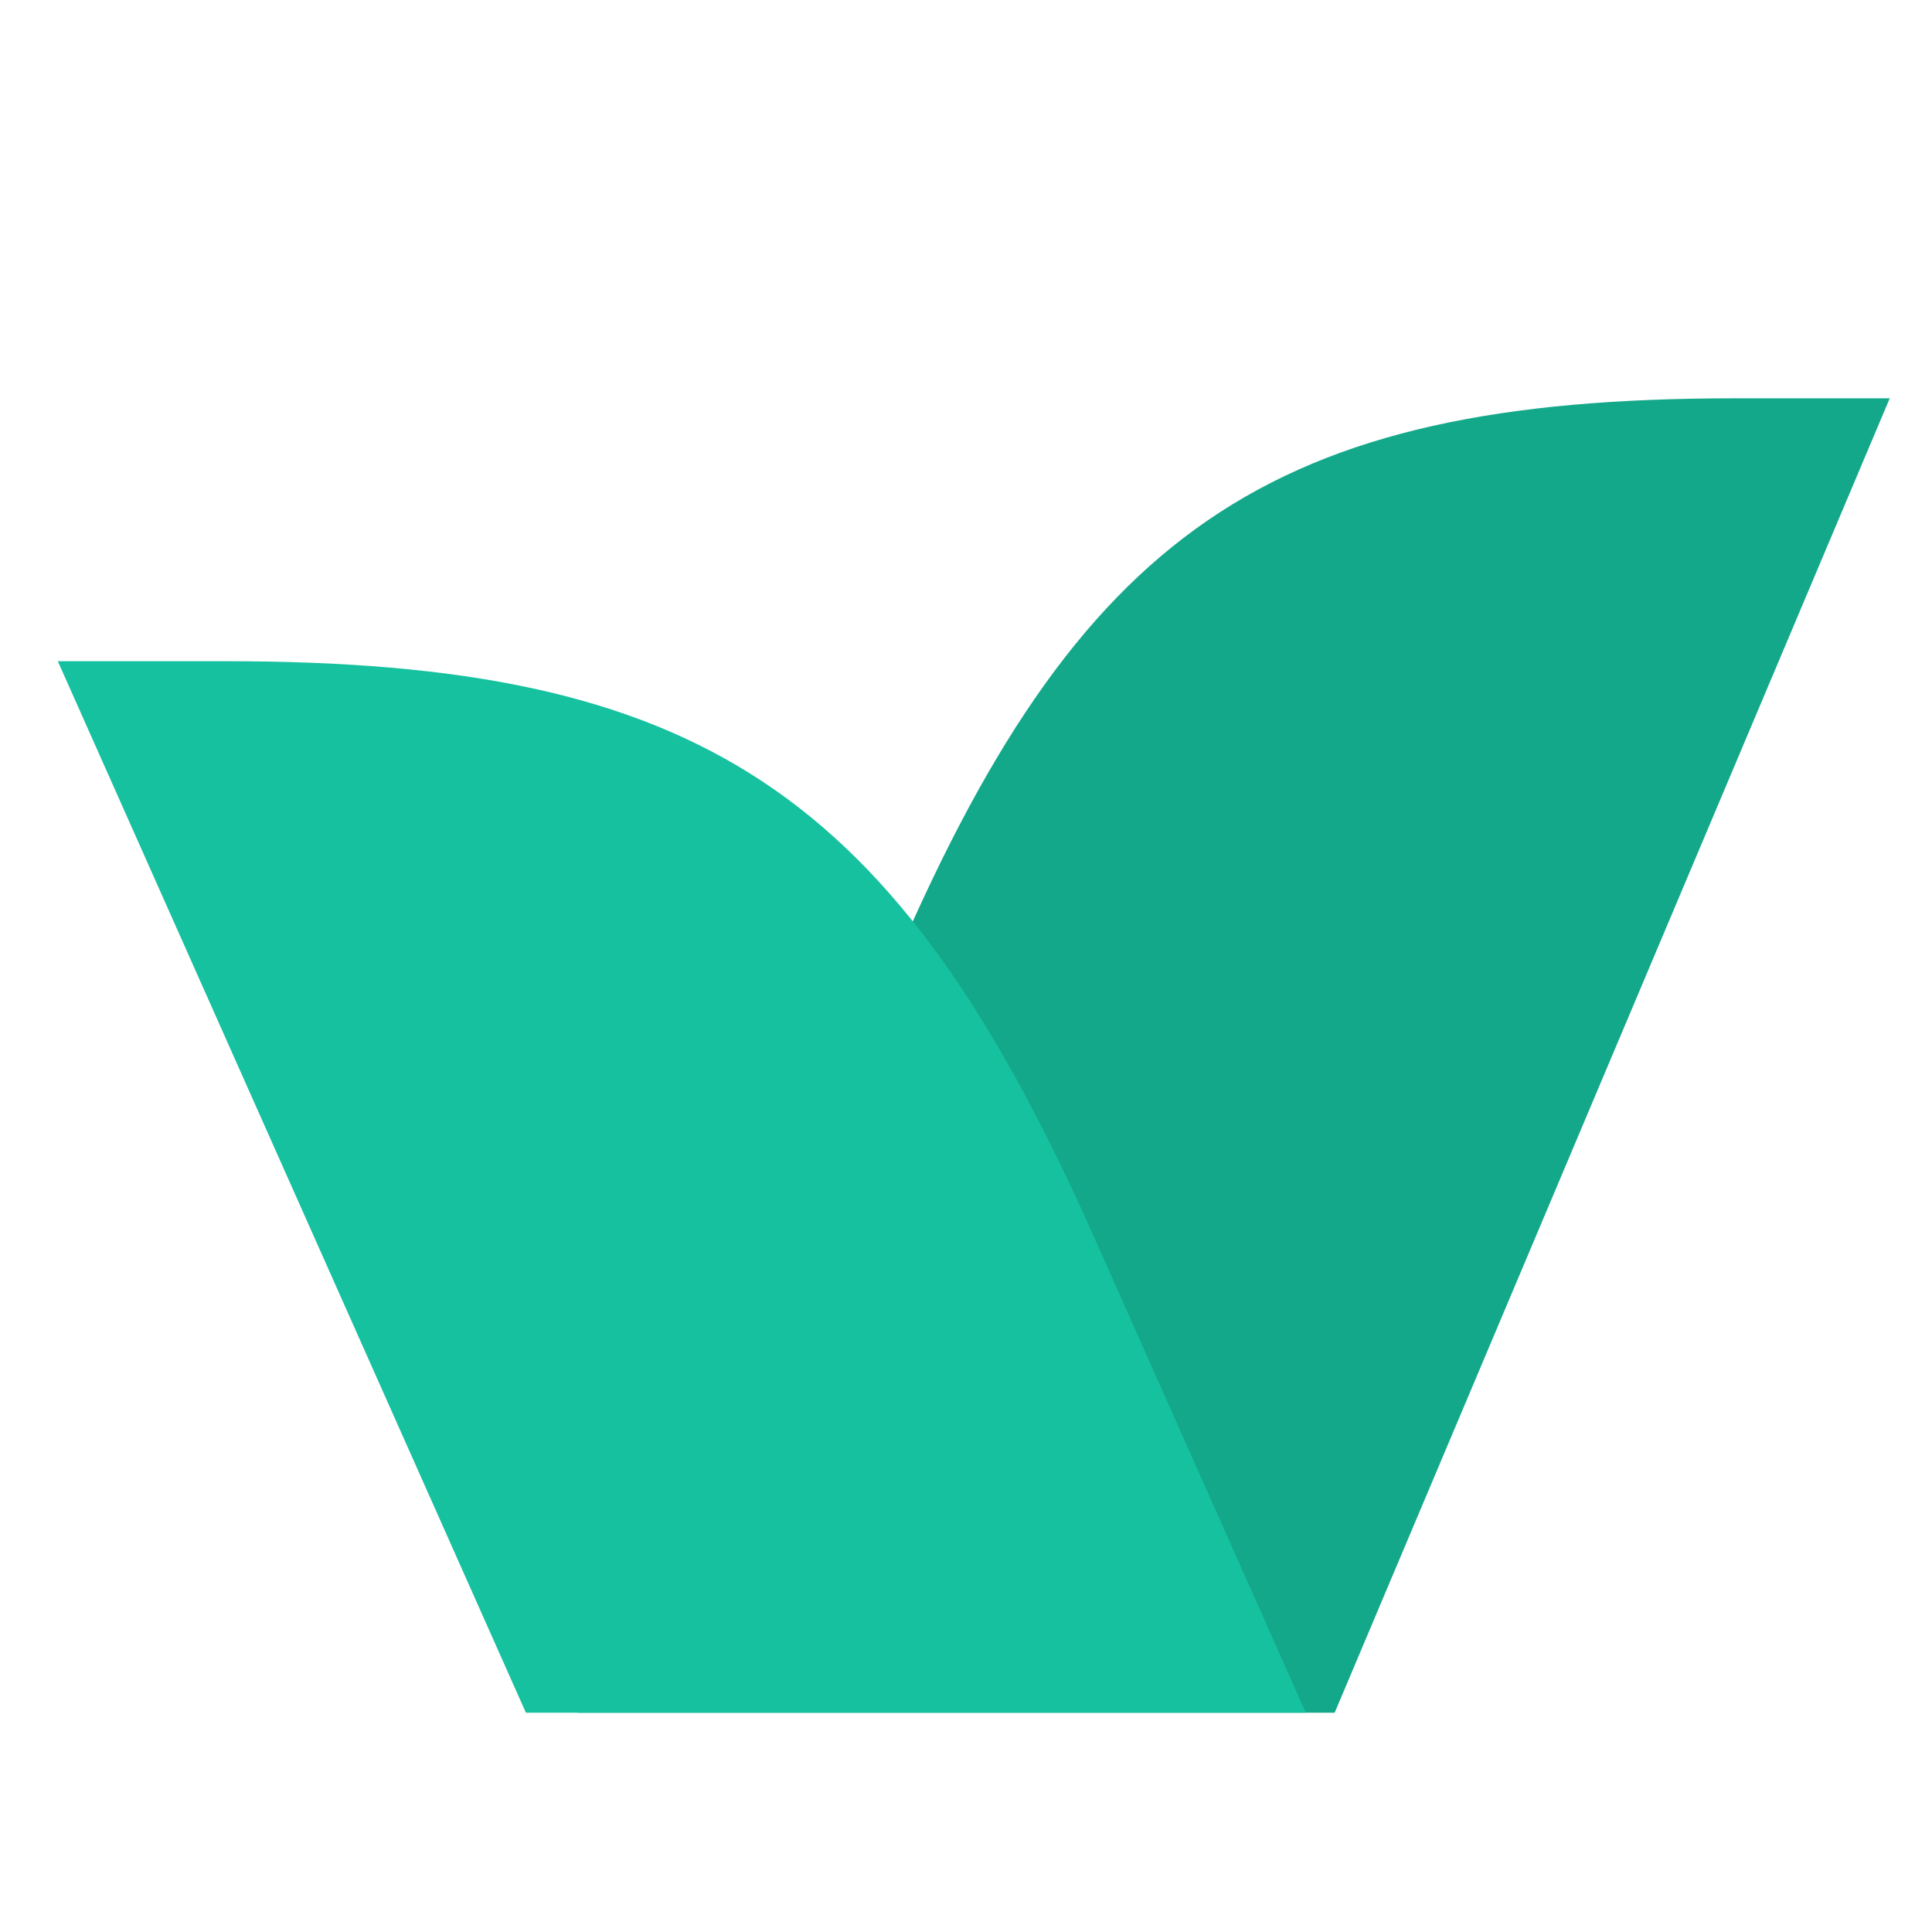
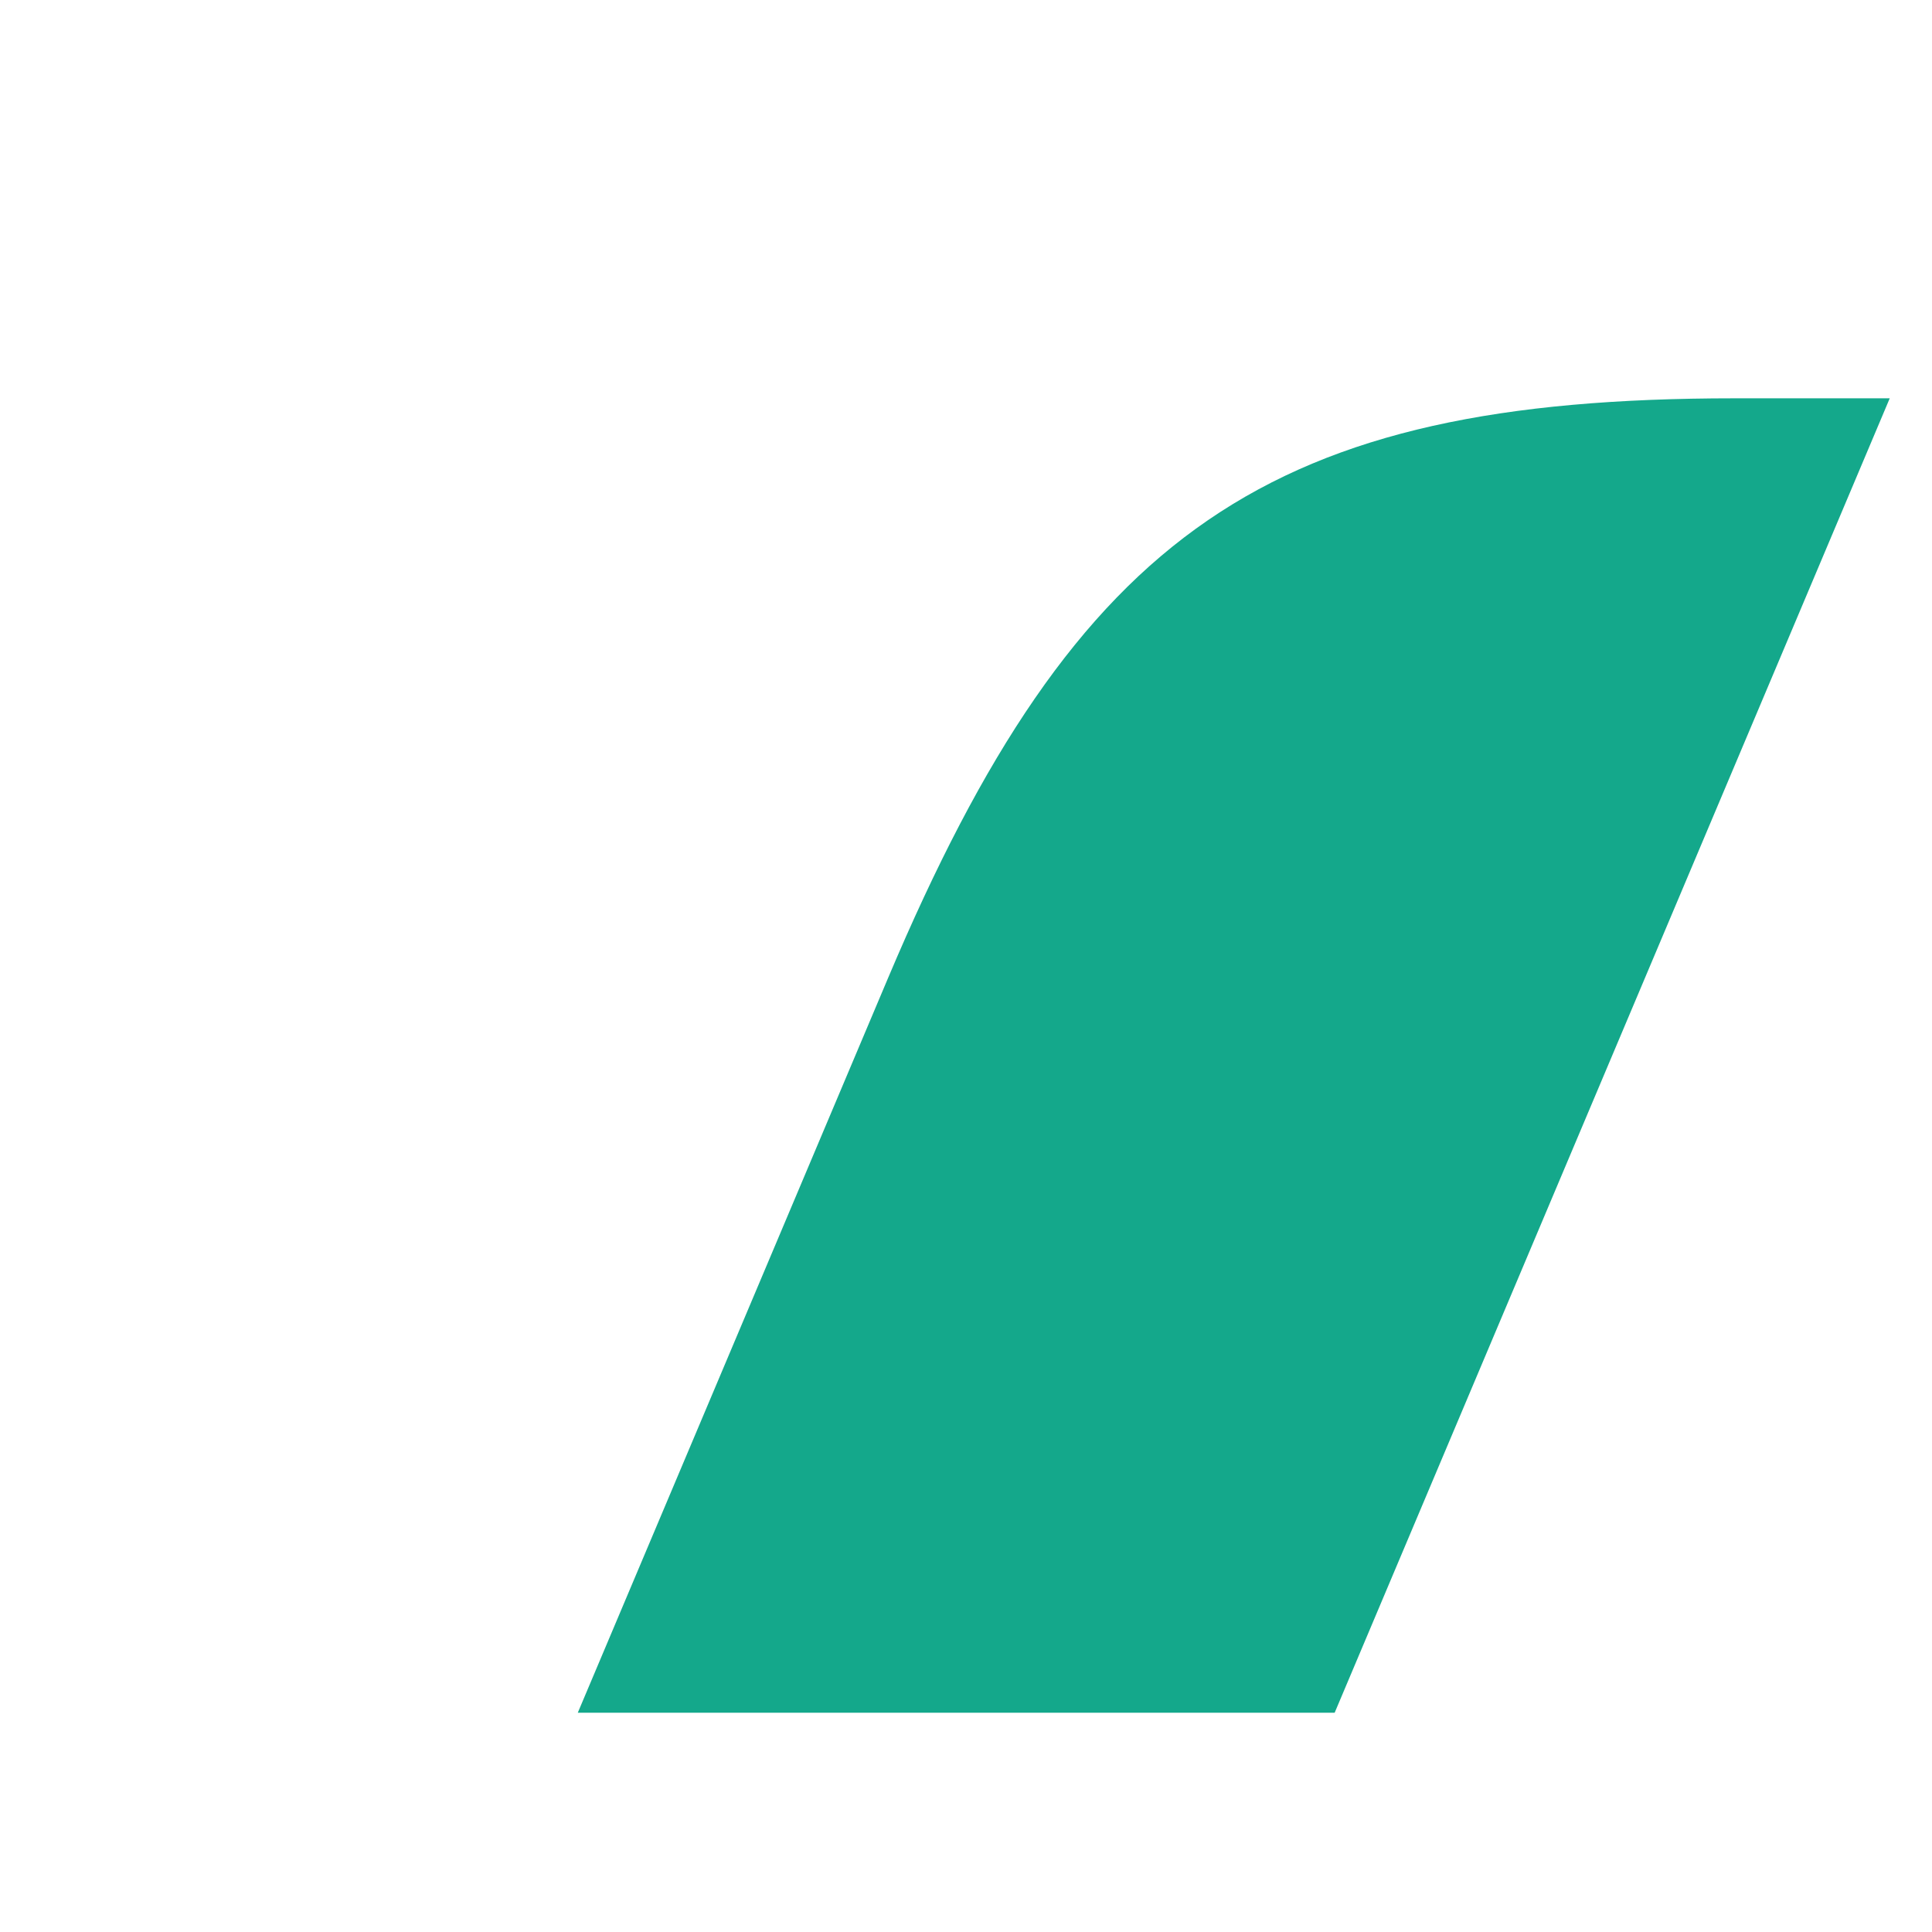
<svg xmlns="http://www.w3.org/2000/svg" width="128" height="128" viewBox="0 0 128 128" fill="none">
  <g>
    <path d="M58.844 64.778L38.28 113.472H88.425L125.2 26.389H114.909C84.123 26.389 71.389 35.115 58.844 64.778Z" fill="#14A88B" />
-     <path d="M14.947 43.806H3.83L34.842 113.472H86.51L72.449 81.884C59.328 52.422 46.331 43.806 14.947 43.806Z" fill="#16C19F" />
  </g>
</svg>